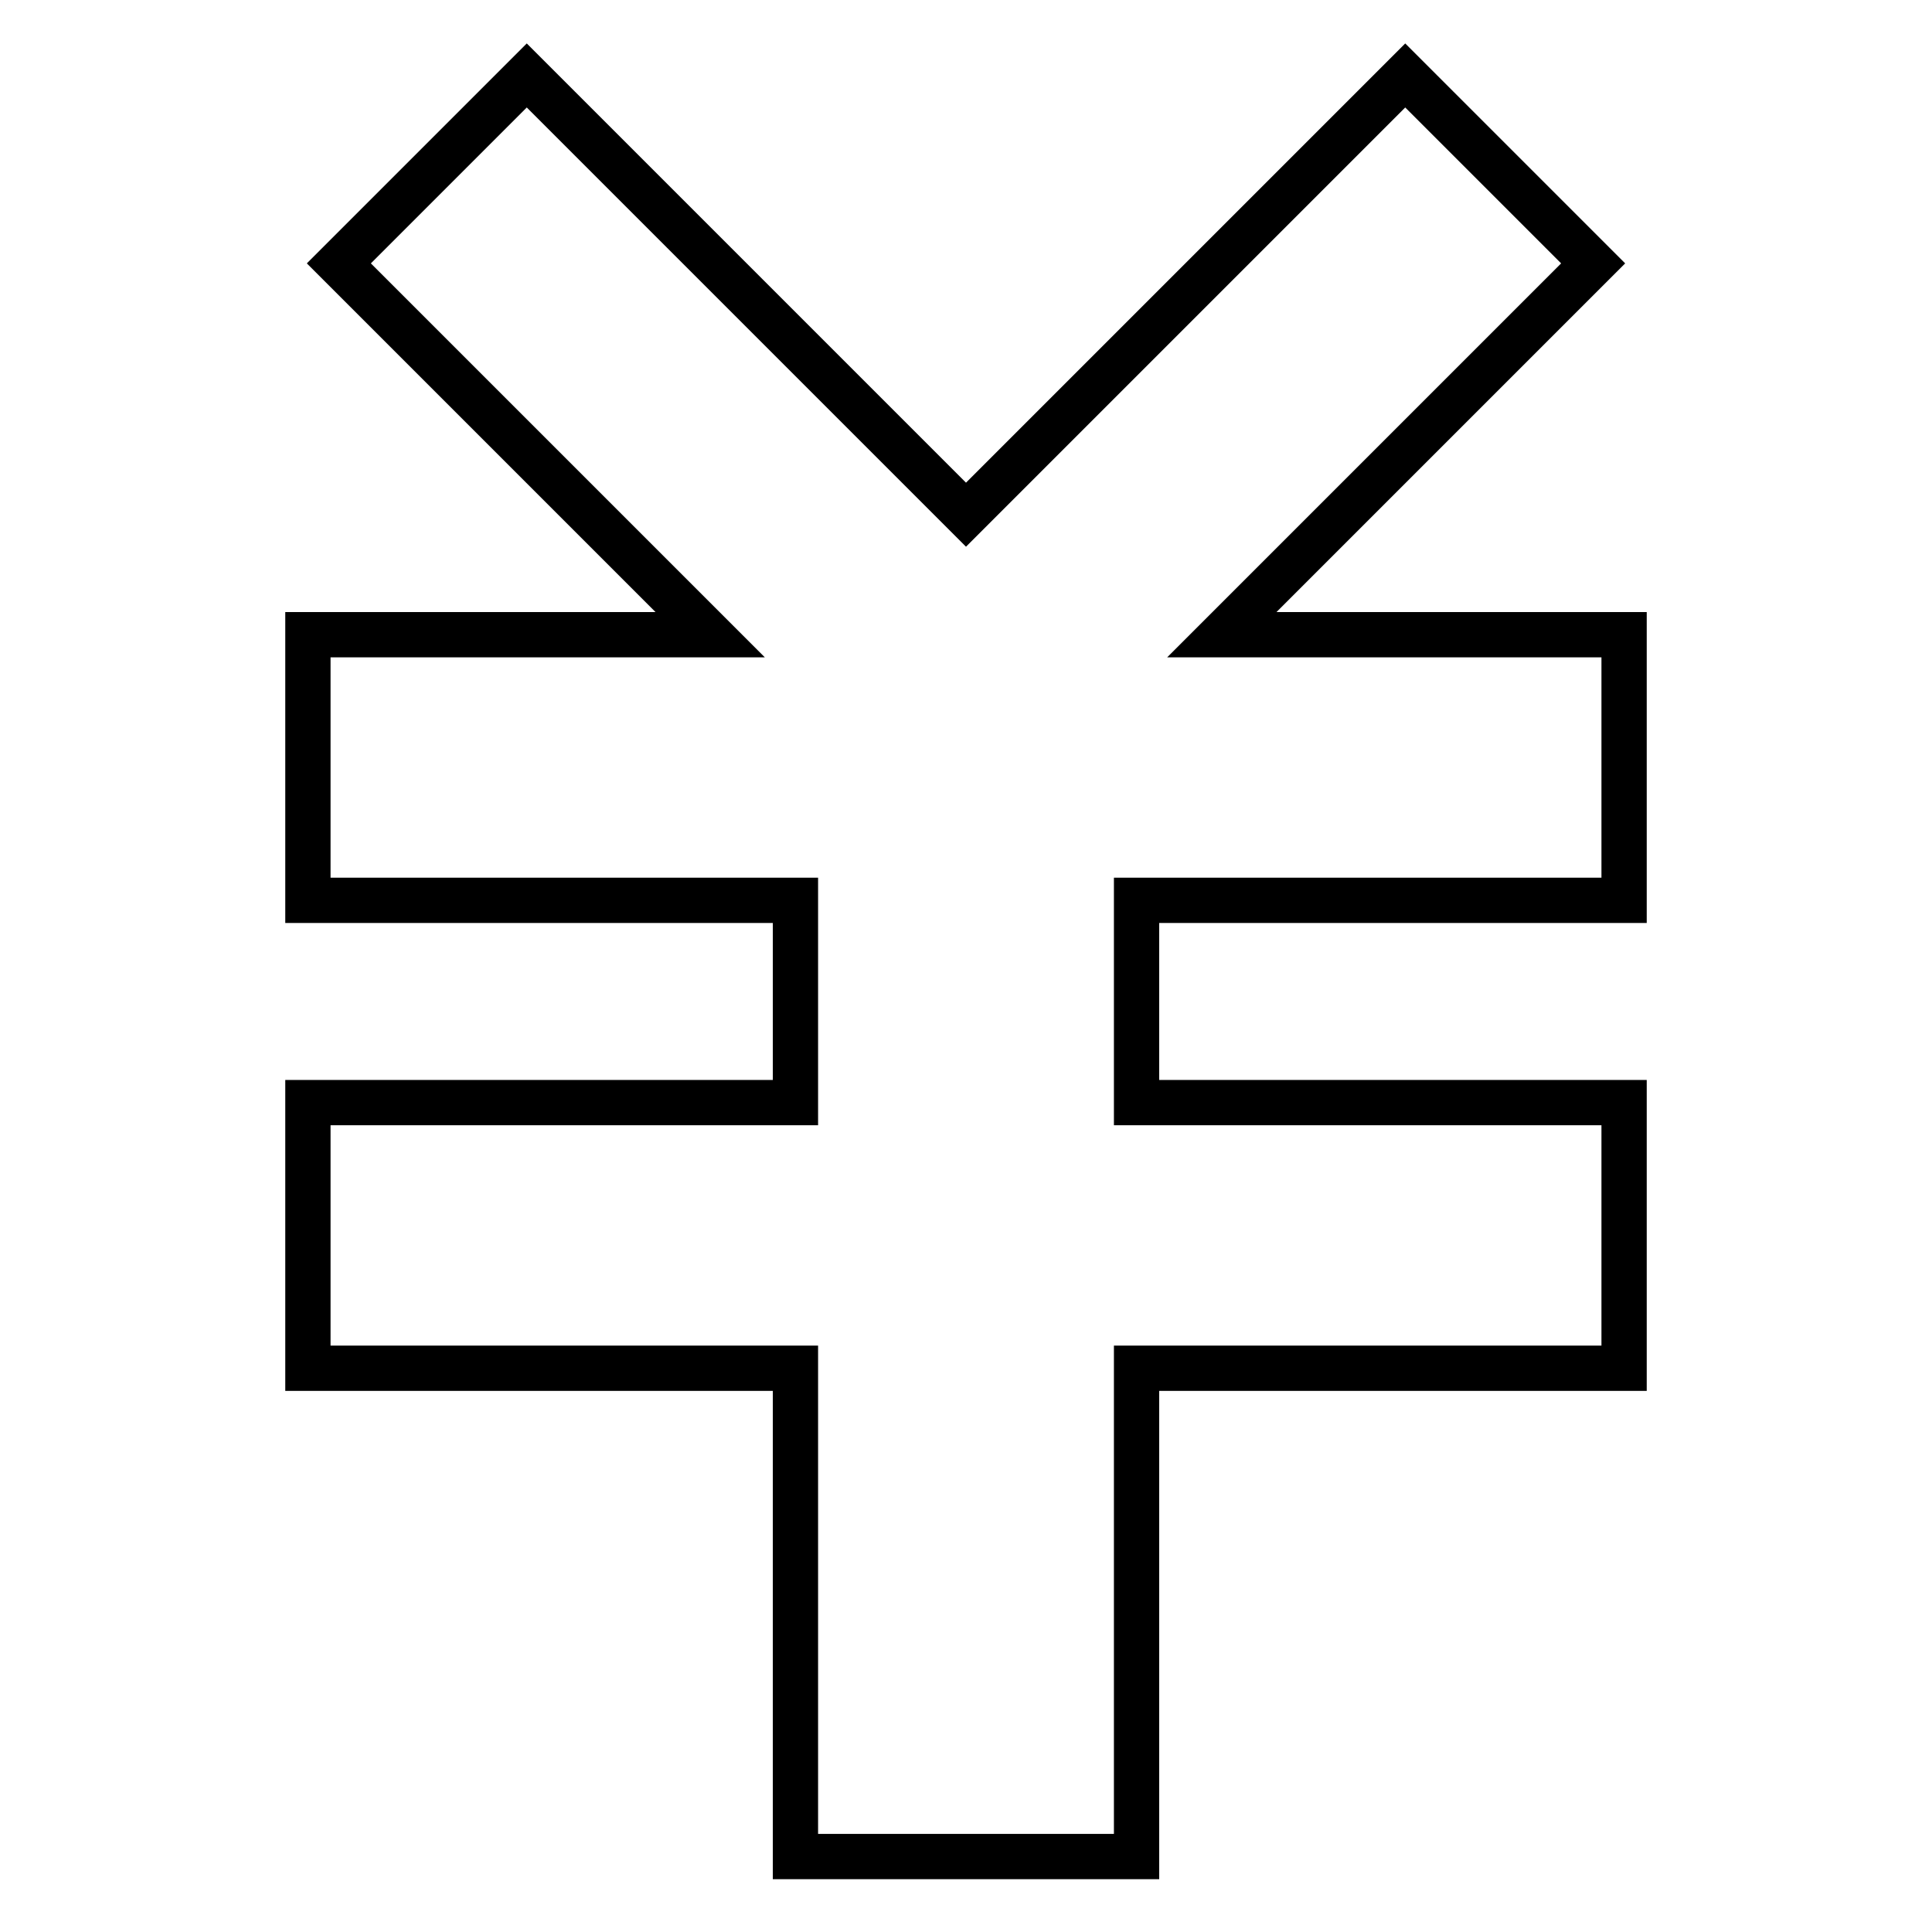
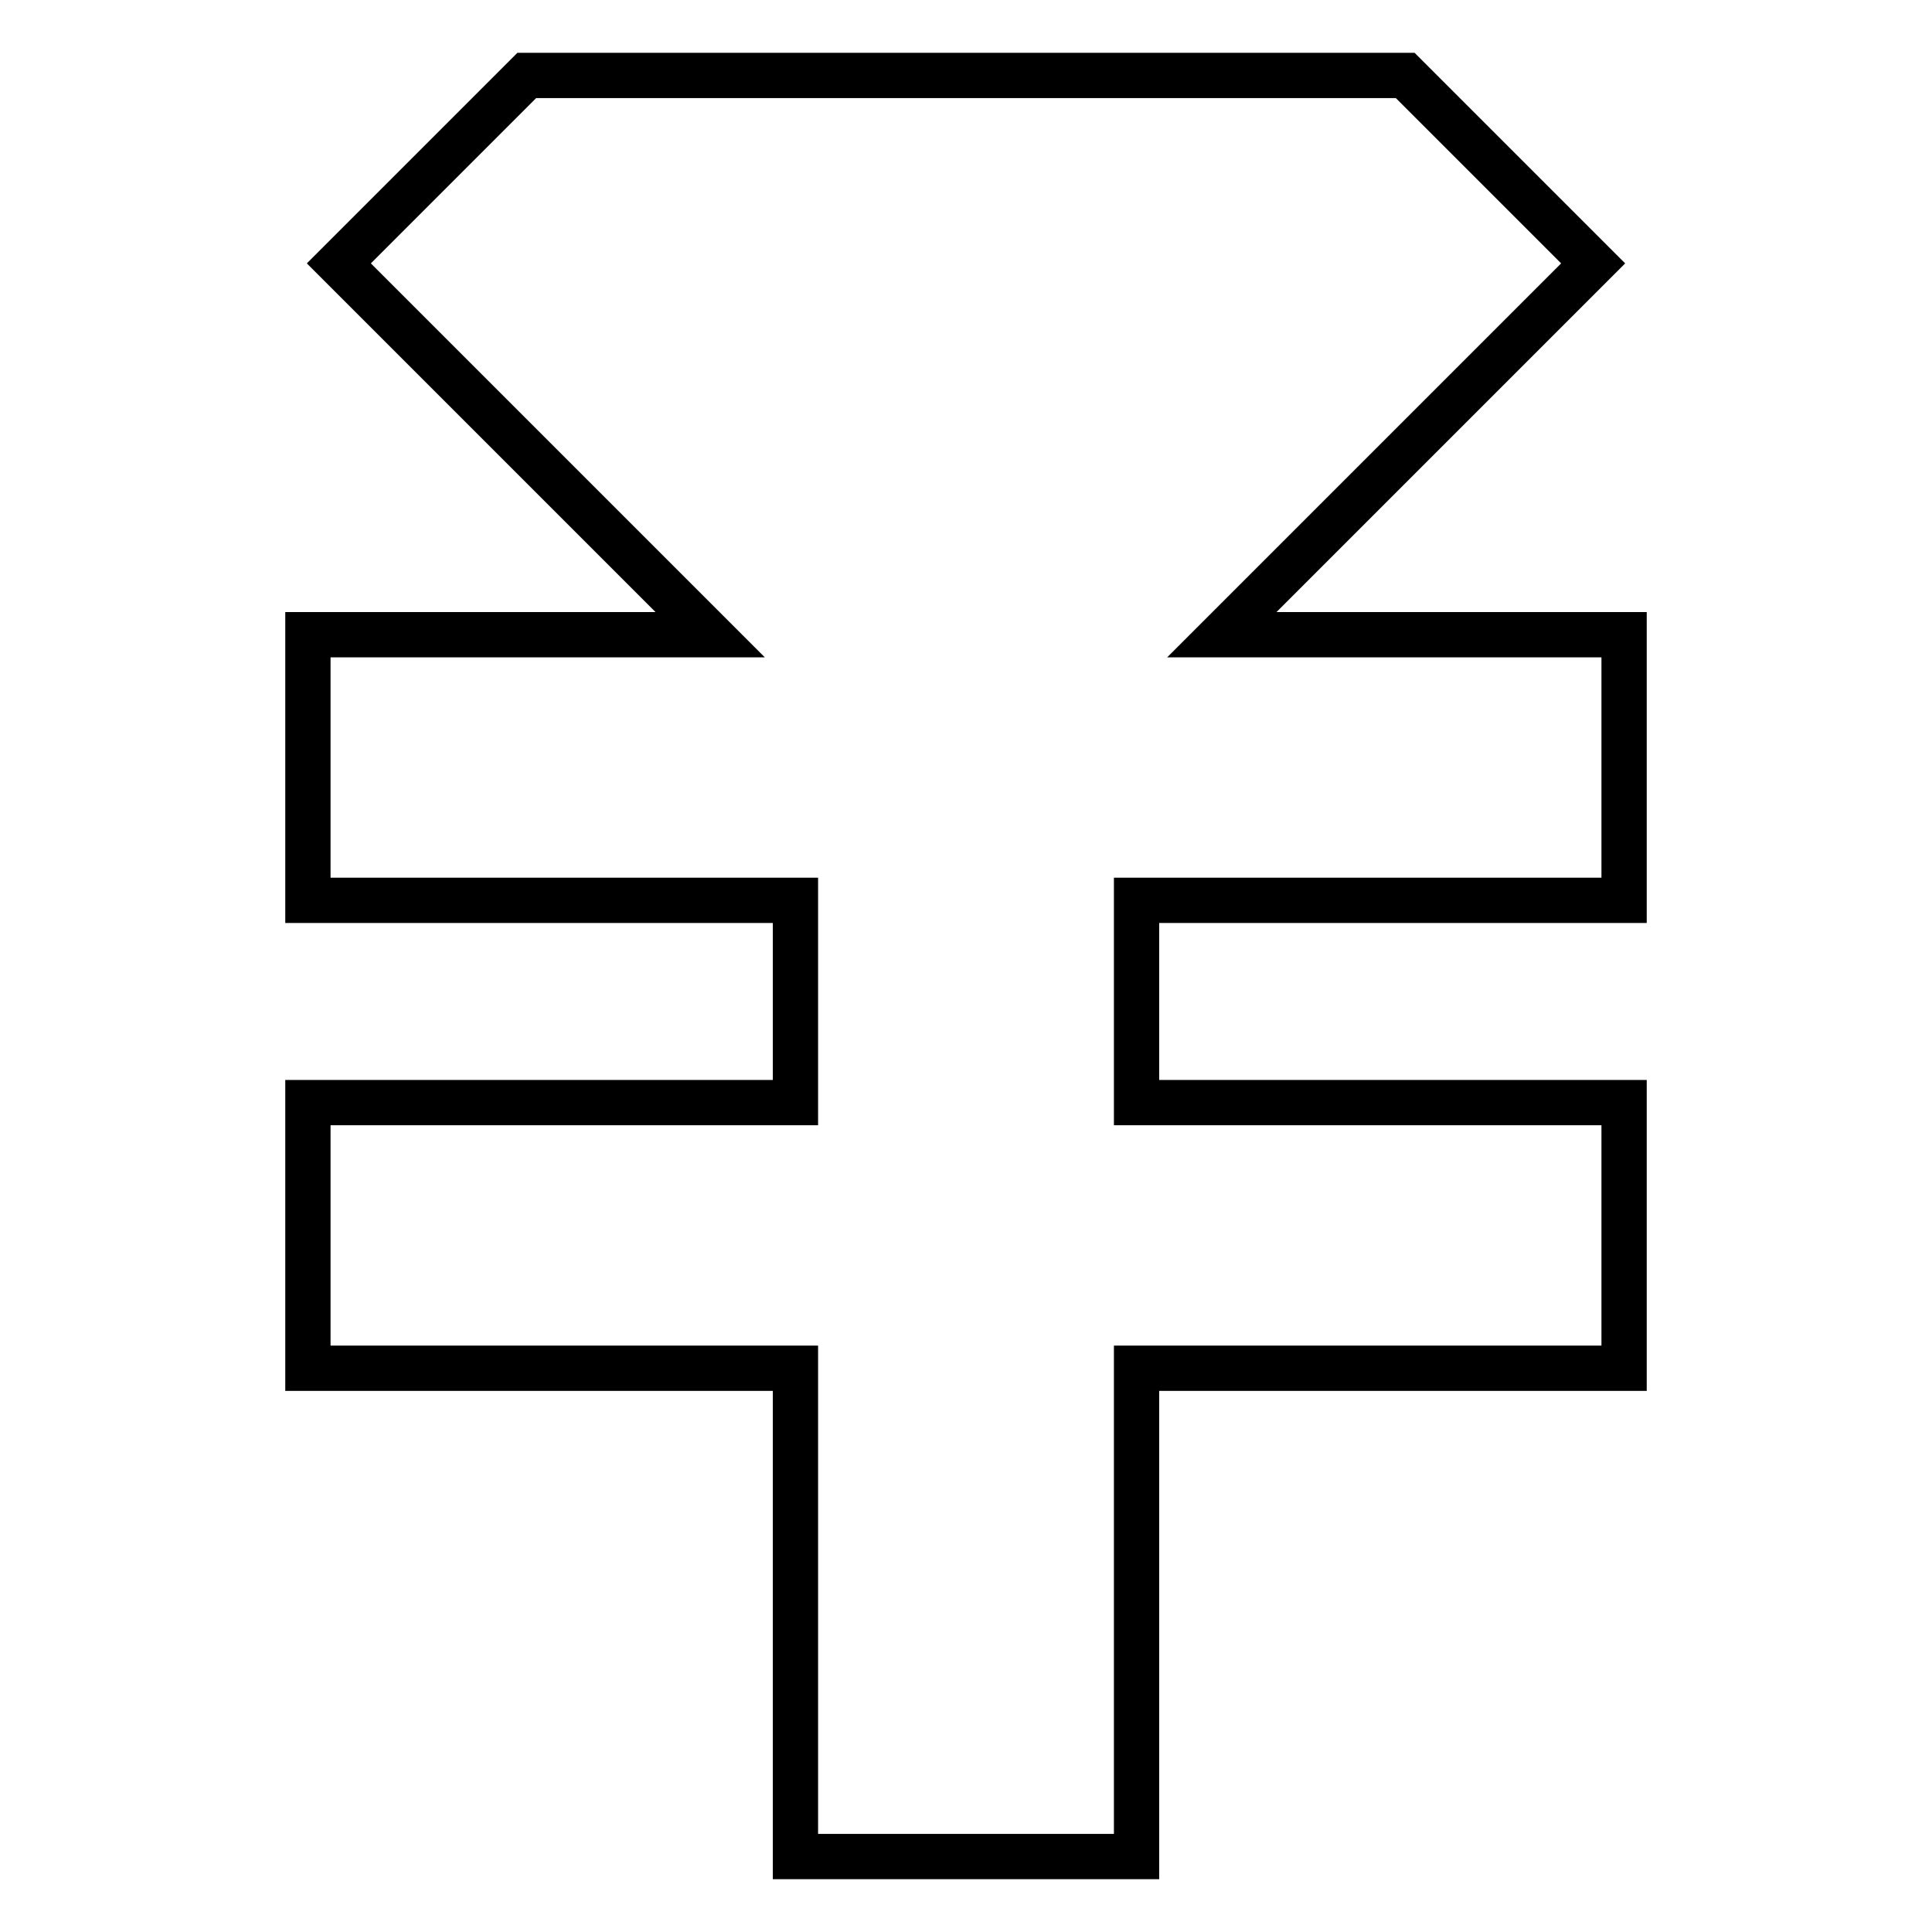
<svg xmlns="http://www.w3.org/2000/svg" version="1.1" x="0px" y="0px" viewBox="0 0 256 256" enable-background="new 0 0 256 256" xml:space="preserve">
  <g>
-     <path stroke-width="6" fill-opacity="0" stroke="#000000" d="M186.2,10L128,68.2L69.8,10L44.9,34.9l49.2,49.2H40.8v35.2h64.6v26.8H40.8v35.2h64.6V246h45.2v-64.7h64.6 v-35.2h-64.6v-26.8h64.6V84.1h-53.3l49.2-49.2L186.2,10z" />
+     <path stroke-width="6" fill-opacity="0" stroke="#000000" d="M186.2,10L69.8,10L44.9,34.9l49.2,49.2H40.8v35.2h64.6v26.8H40.8v35.2h64.6V246h45.2v-64.7h64.6 v-35.2h-64.6v-26.8h64.6V84.1h-53.3l49.2-49.2L186.2,10z" />
  </g>
</svg>